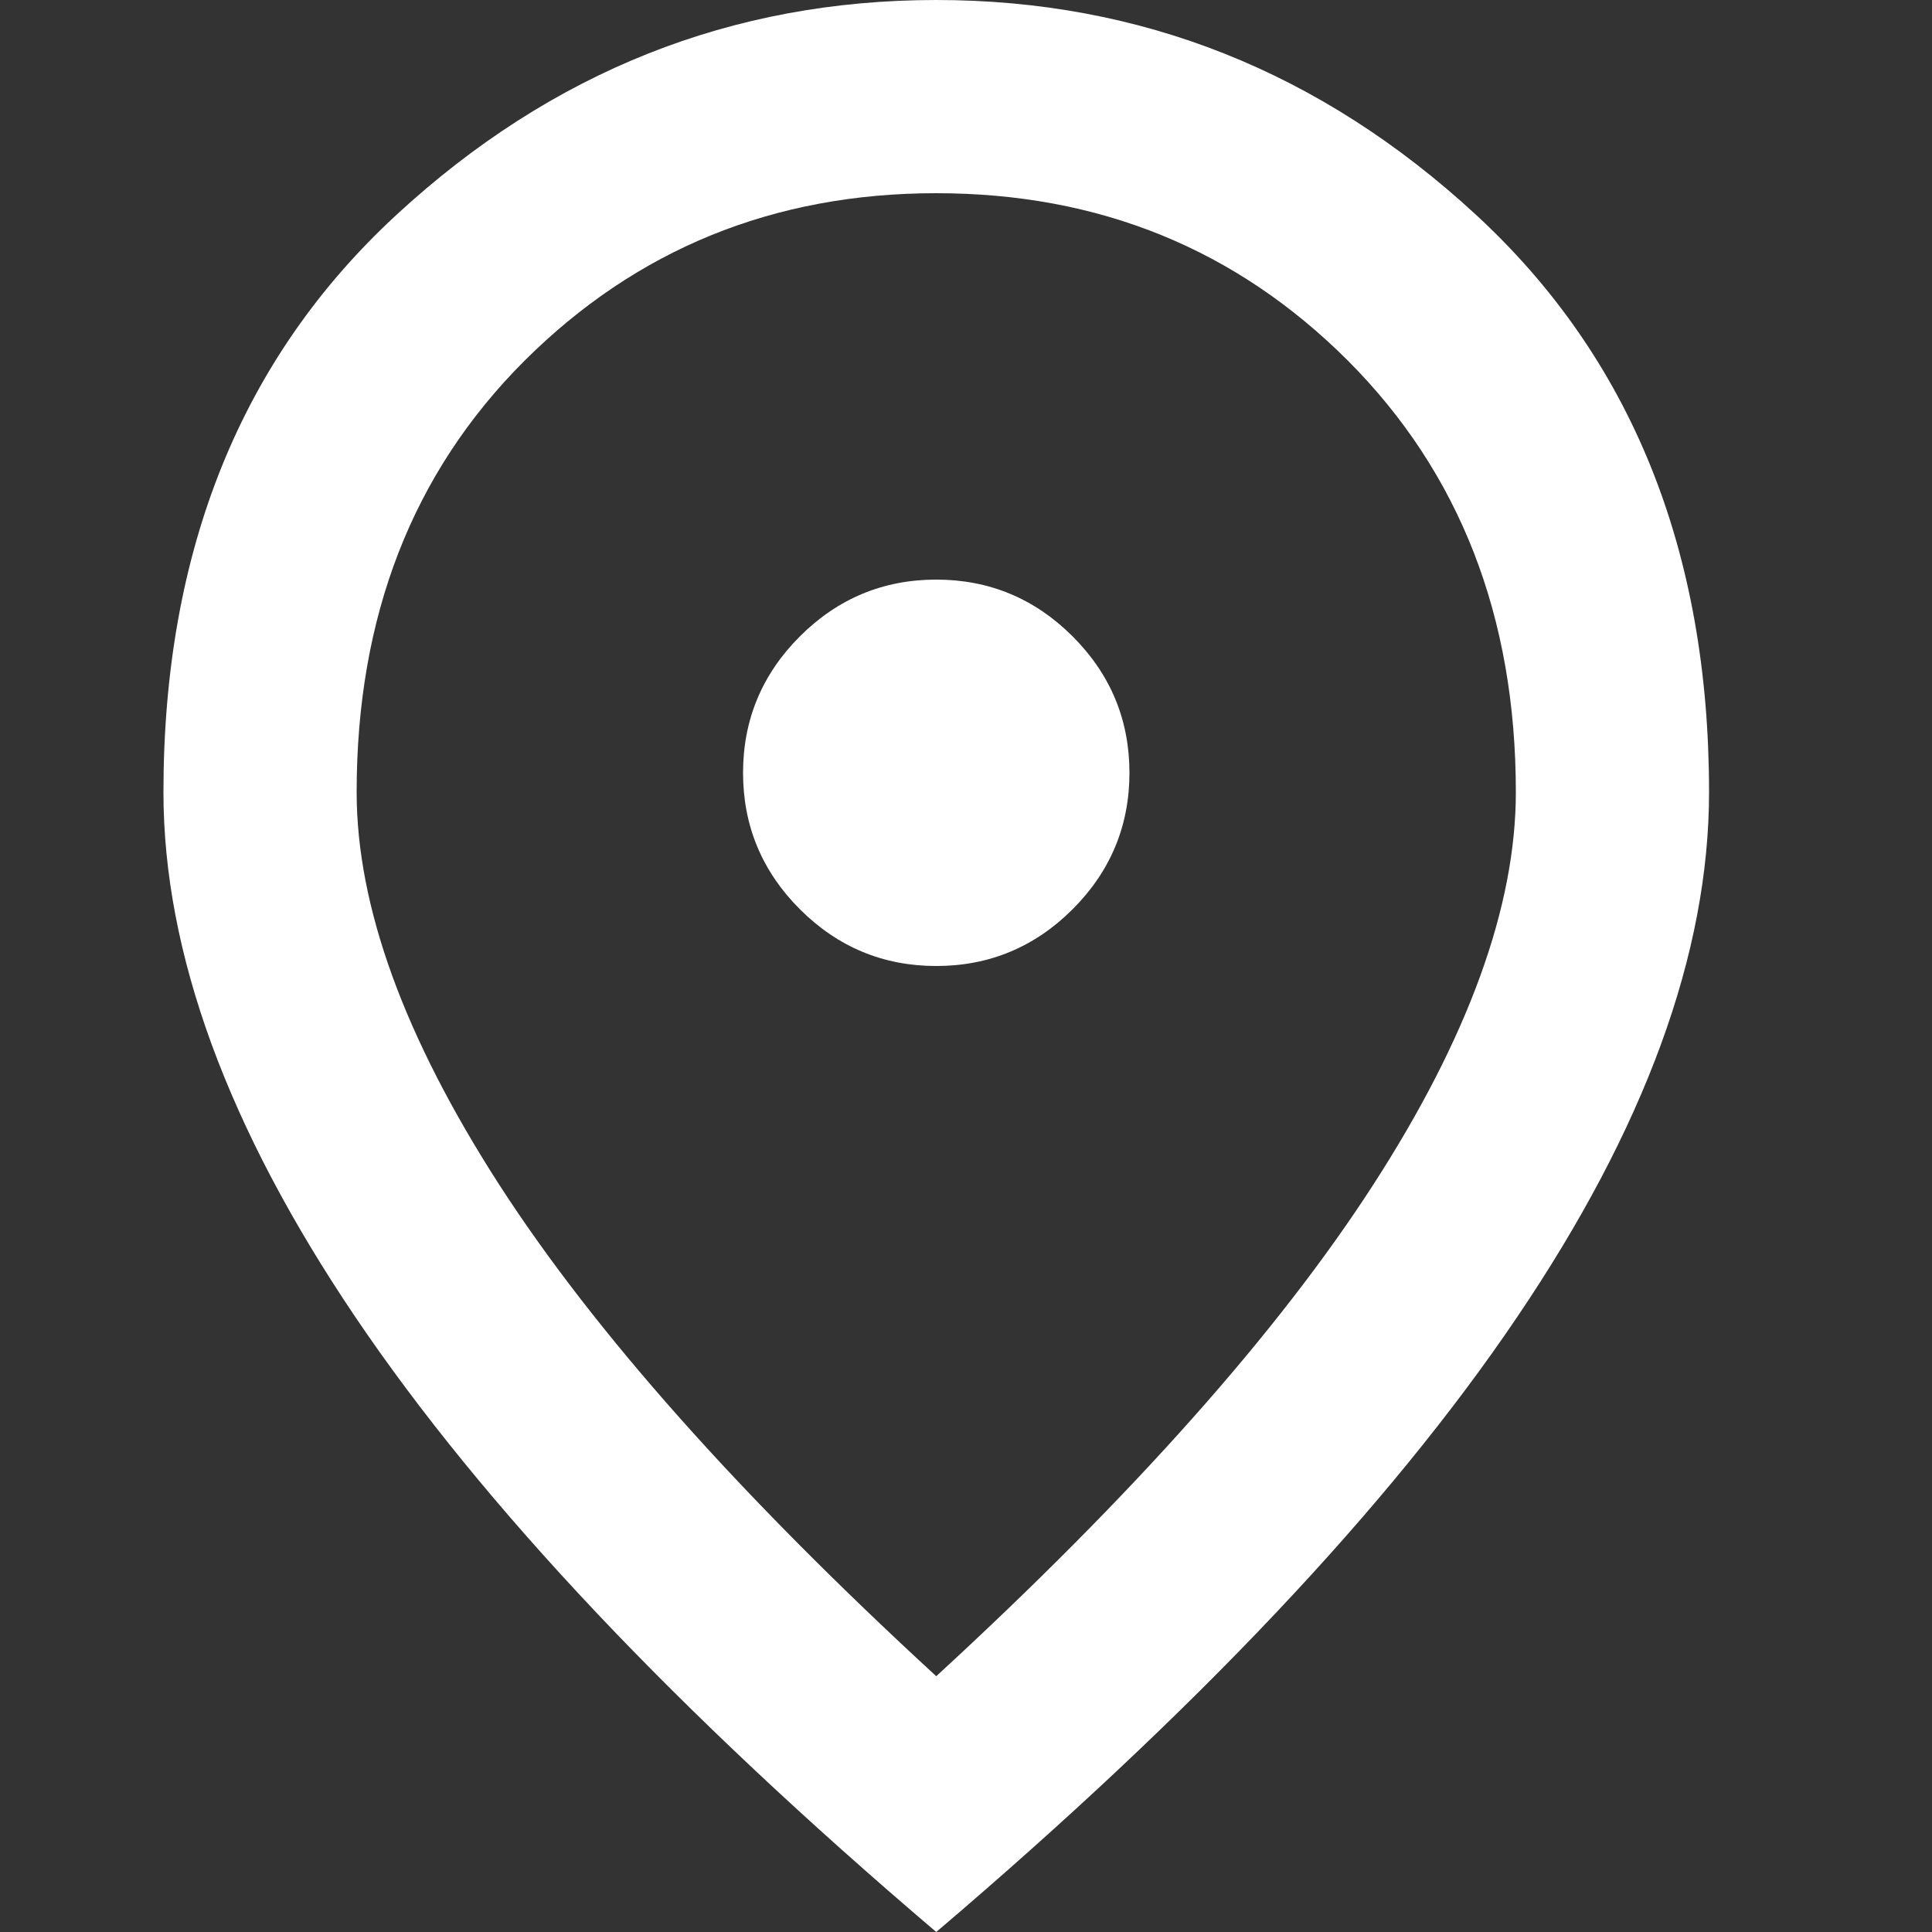
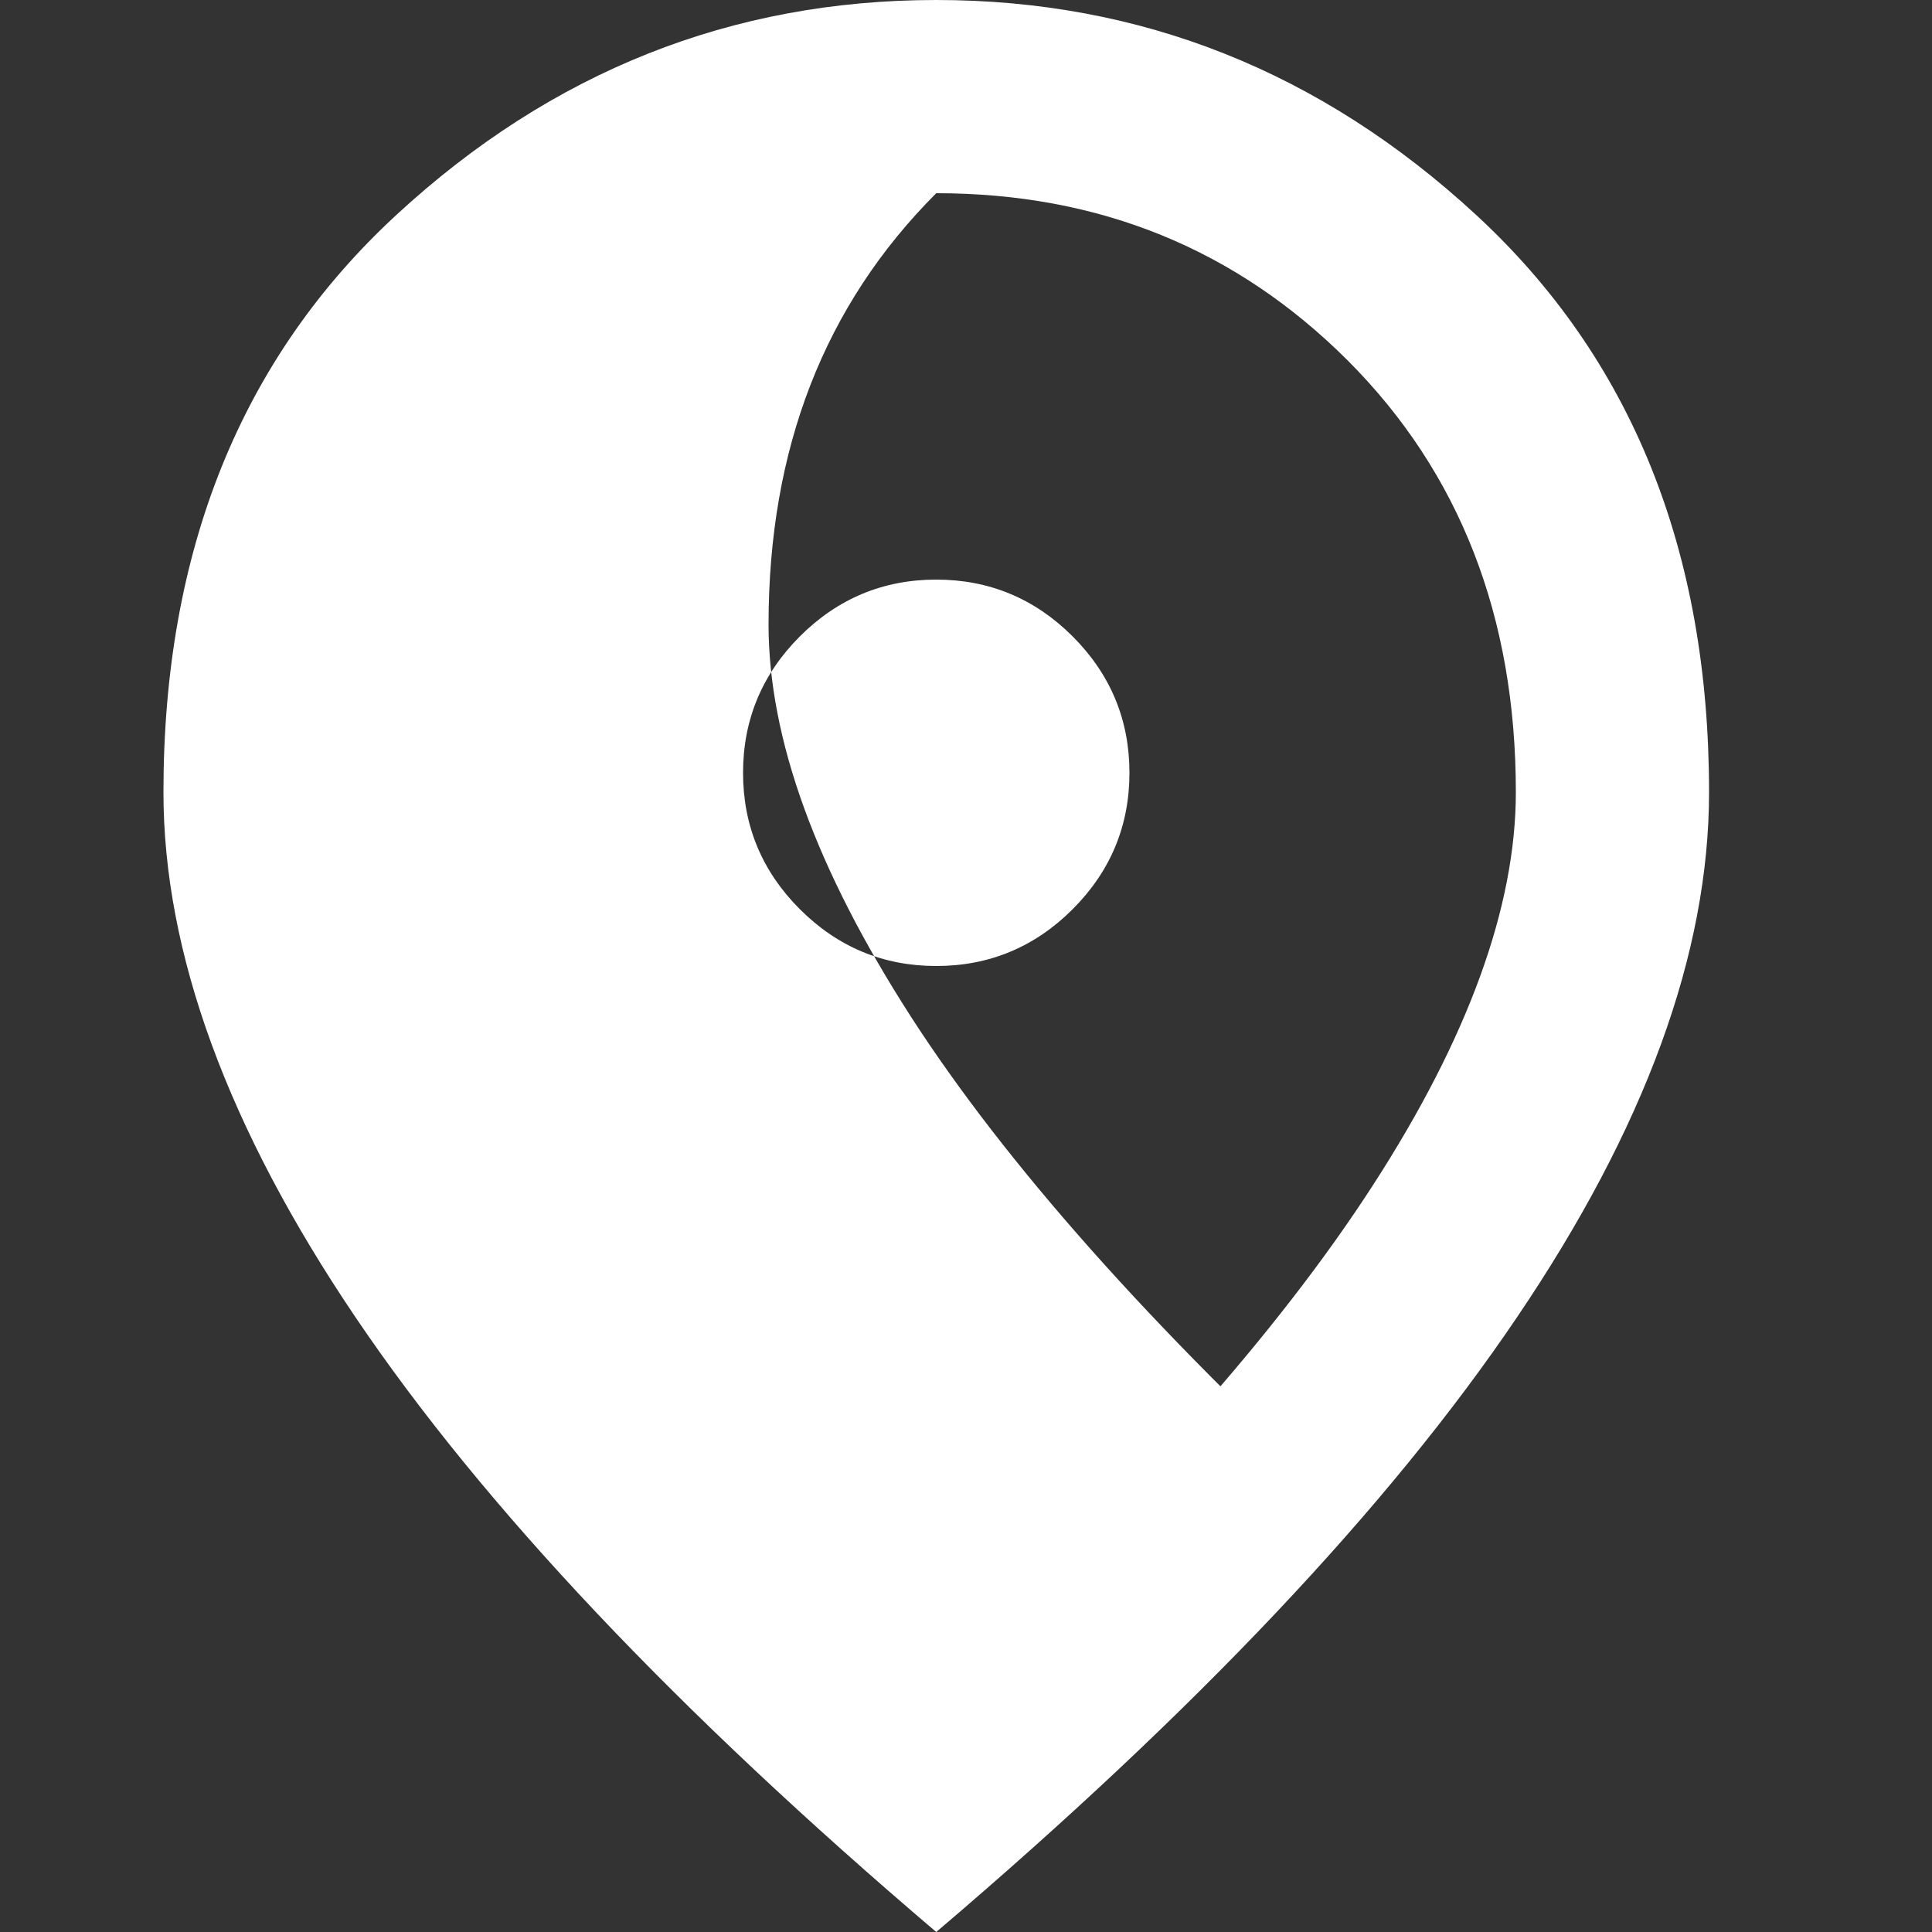
<svg xmlns="http://www.w3.org/2000/svg" id="_圖層_1" data-name="圖層 1" viewBox="0 0 50 50">
  <rect x="0" y="0" width="50" height="50" fill="#333333" stroke="none" />
  <defs>
    <style>
      .cls-1 {
        fill: #fff;
      }
    </style>
  </defs>
-   <path class="cls-1" d="M24.23,25c1.37,0,2.55-.49,3.53-1.47.98-.98,1.47-2.16,1.47-3.53s-.49-2.55-1.47-3.53c-.98-.98-2.16-1.47-3.53-1.47s-2.55.49-3.53,1.47c-.98.98-1.47,2.16-1.47,3.53s.49,2.55,1.47,3.53c.98.98,2.16,1.47,3.53,1.47M24.23,43.38c5.08-4.67,8.85-8.91,11.31-12.72,2.46-3.81,3.69-7.2,3.69-10.16,0-4.54-1.45-8.26-4.34-11.16-2.9-2.9-6.45-4.34-10.66-4.34s-7.76,1.45-10.66,4.34c-2.9,2.9-4.34,6.62-4.34,11.16,0,2.96,1.23,6.34,3.69,10.16,2.46,3.81,6.23,8.05,11.31,12.72M24.23,50c-6.71-5.71-11.72-11.01-15.03-15.91-3.31-4.9-4.97-9.43-4.97-13.59,0-6.25,2.01-11.23,6.03-14.94C14.28,1.85,18.94,0,24.23,0s9.95,1.85,13.97,5.56c4.02,3.71,6.03,8.69,6.03,14.94,0,4.17-1.66,8.7-4.97,13.59-3.31,4.9-8.32,10.2-15.03,15.91" />
+   <path class="cls-1" d="M24.23,25c1.37,0,2.55-.49,3.53-1.47.98-.98,1.47-2.16,1.47-3.53s-.49-2.55-1.47-3.53c-.98-.98-2.16-1.47-3.53-1.47s-2.55.49-3.53,1.47c-.98.98-1.47,2.16-1.47,3.53s.49,2.55,1.47,3.53c.98.98,2.16,1.47,3.53,1.47M24.23,43.38c5.08-4.67,8.85-8.91,11.31-12.72,2.46-3.81,3.69-7.2,3.69-10.16,0-4.54-1.45-8.26-4.34-11.16-2.9-2.9-6.45-4.34-10.66-4.34c-2.9,2.9-4.34,6.62-4.34,11.16,0,2.96,1.23,6.34,3.69,10.16,2.46,3.81,6.23,8.05,11.31,12.72M24.23,50c-6.71-5.71-11.72-11.01-15.03-15.91-3.31-4.9-4.97-9.43-4.97-13.59,0-6.25,2.01-11.23,6.03-14.94C14.28,1.85,18.94,0,24.23,0s9.95,1.85,13.97,5.56c4.02,3.71,6.03,8.69,6.03,14.94,0,4.17-1.66,8.7-4.97,13.59-3.31,4.9-8.32,10.2-15.03,15.91" />
</svg>